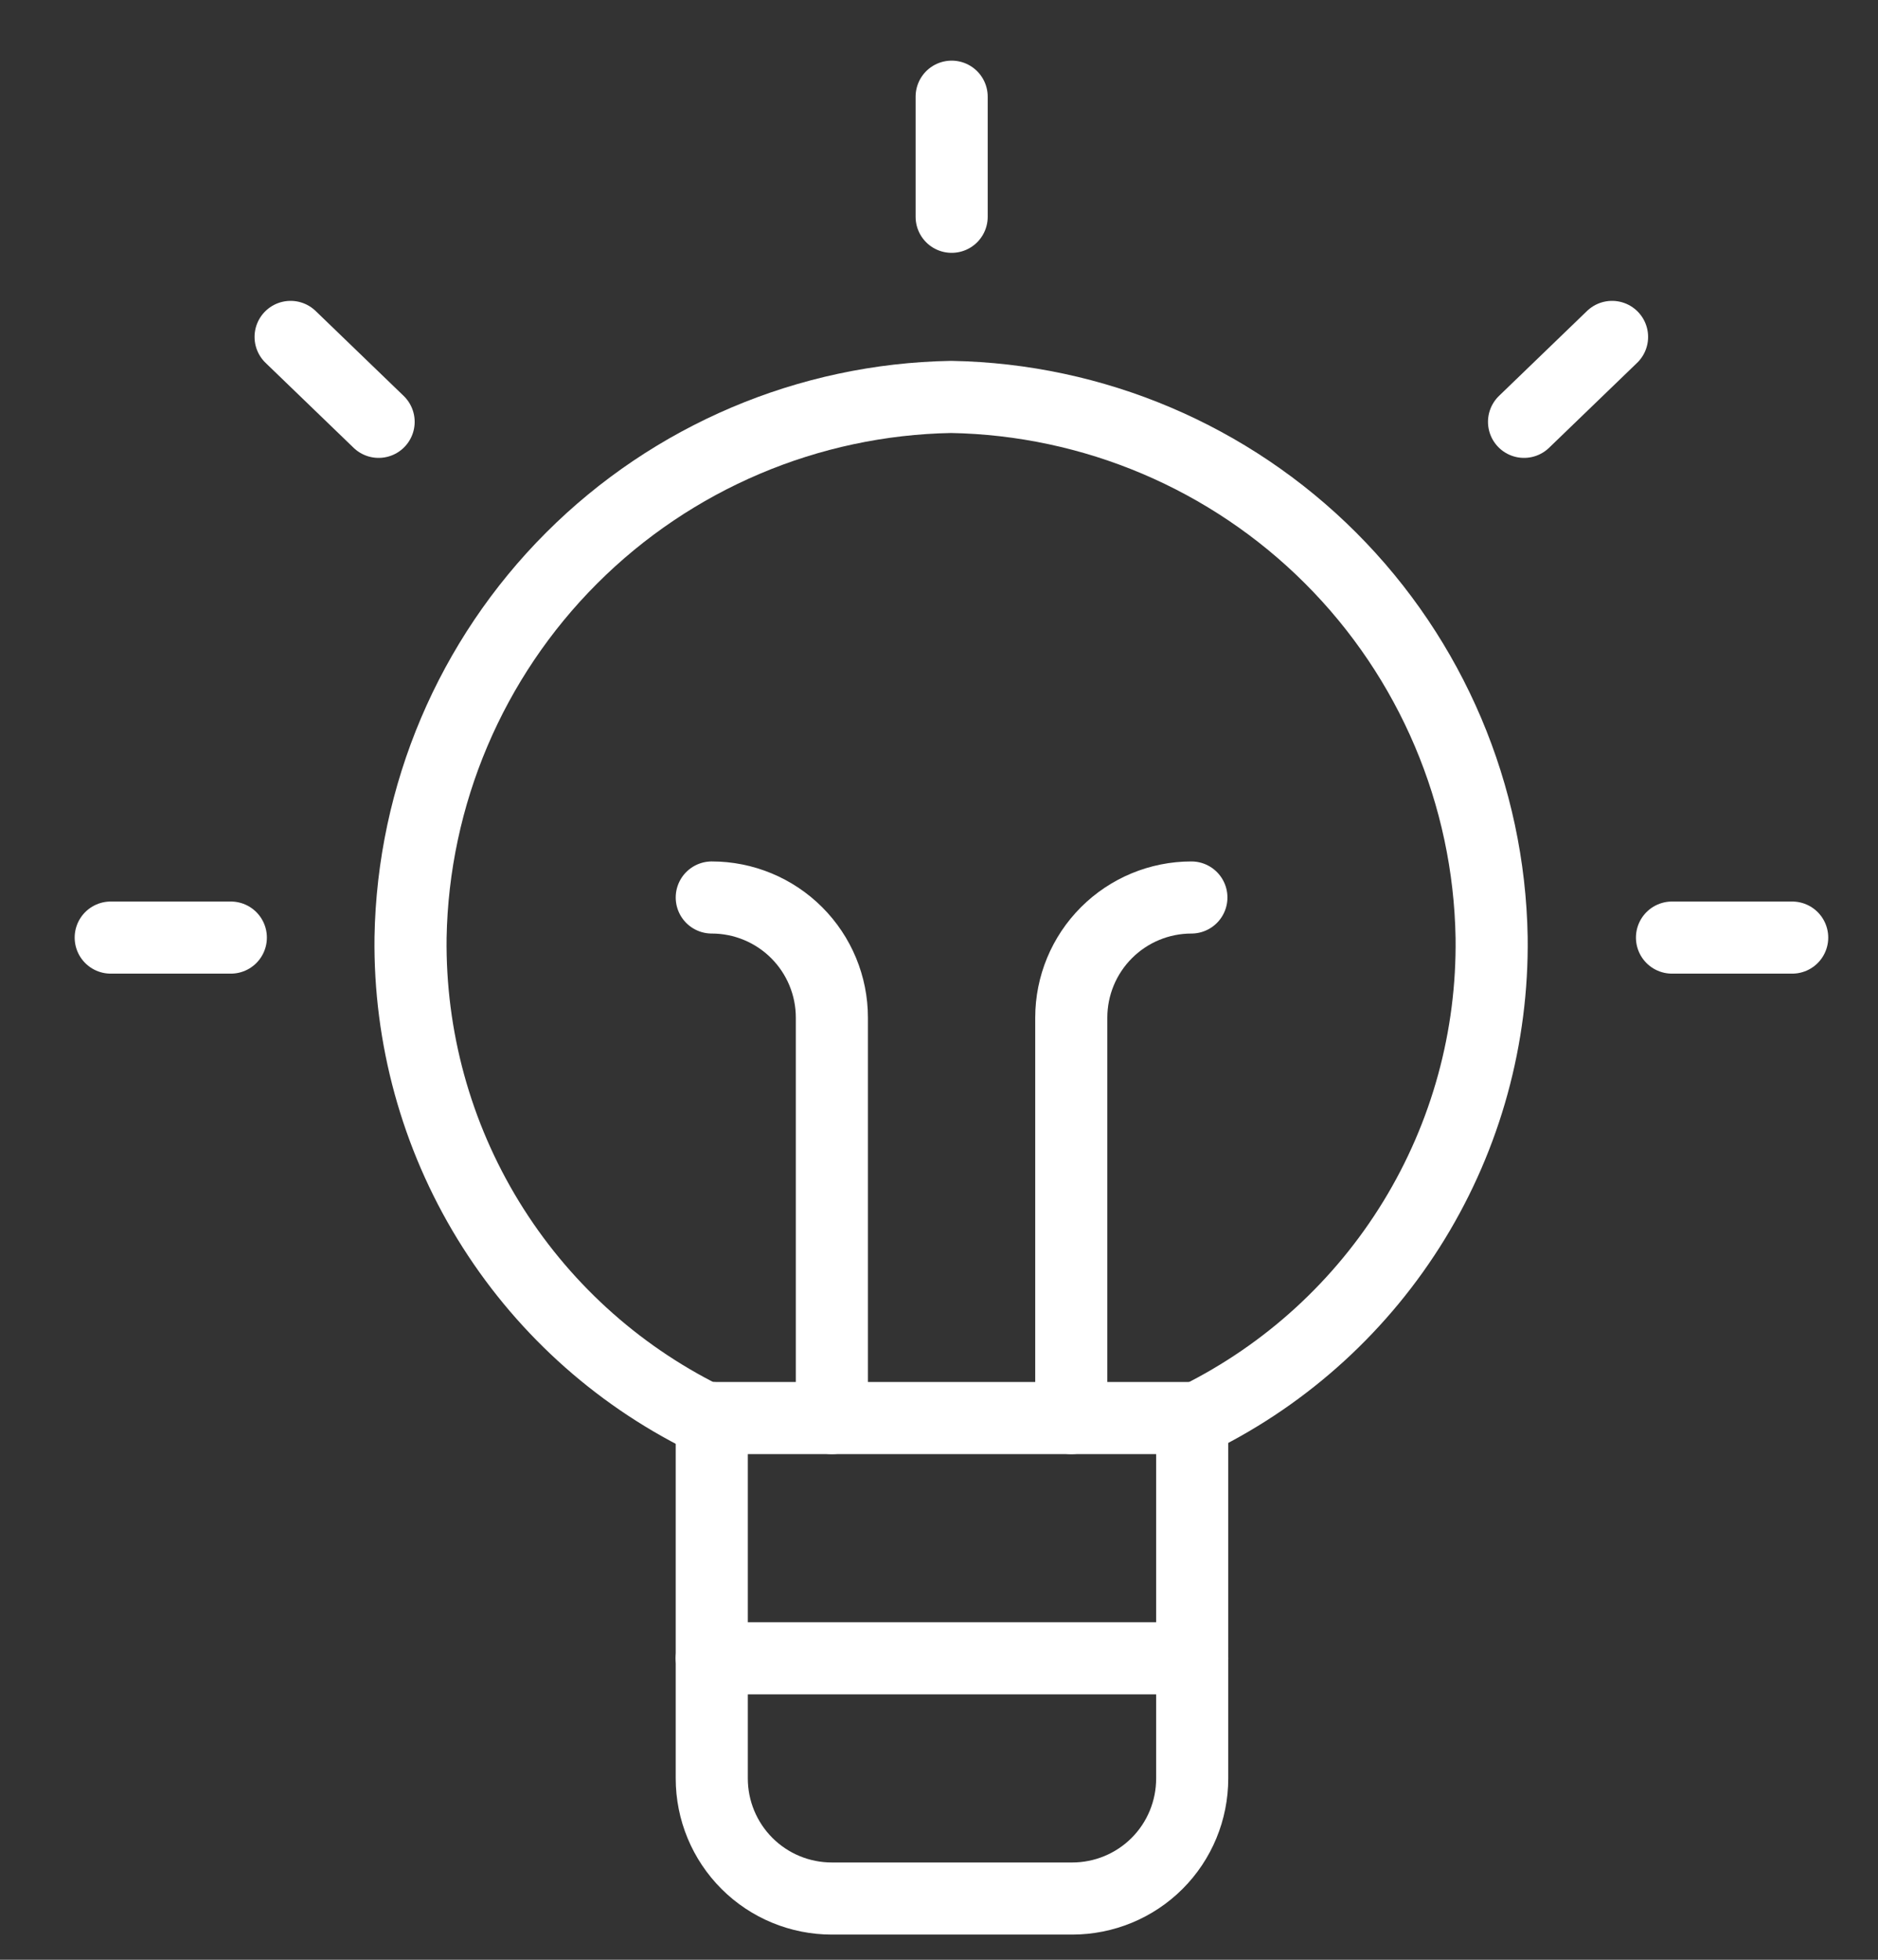
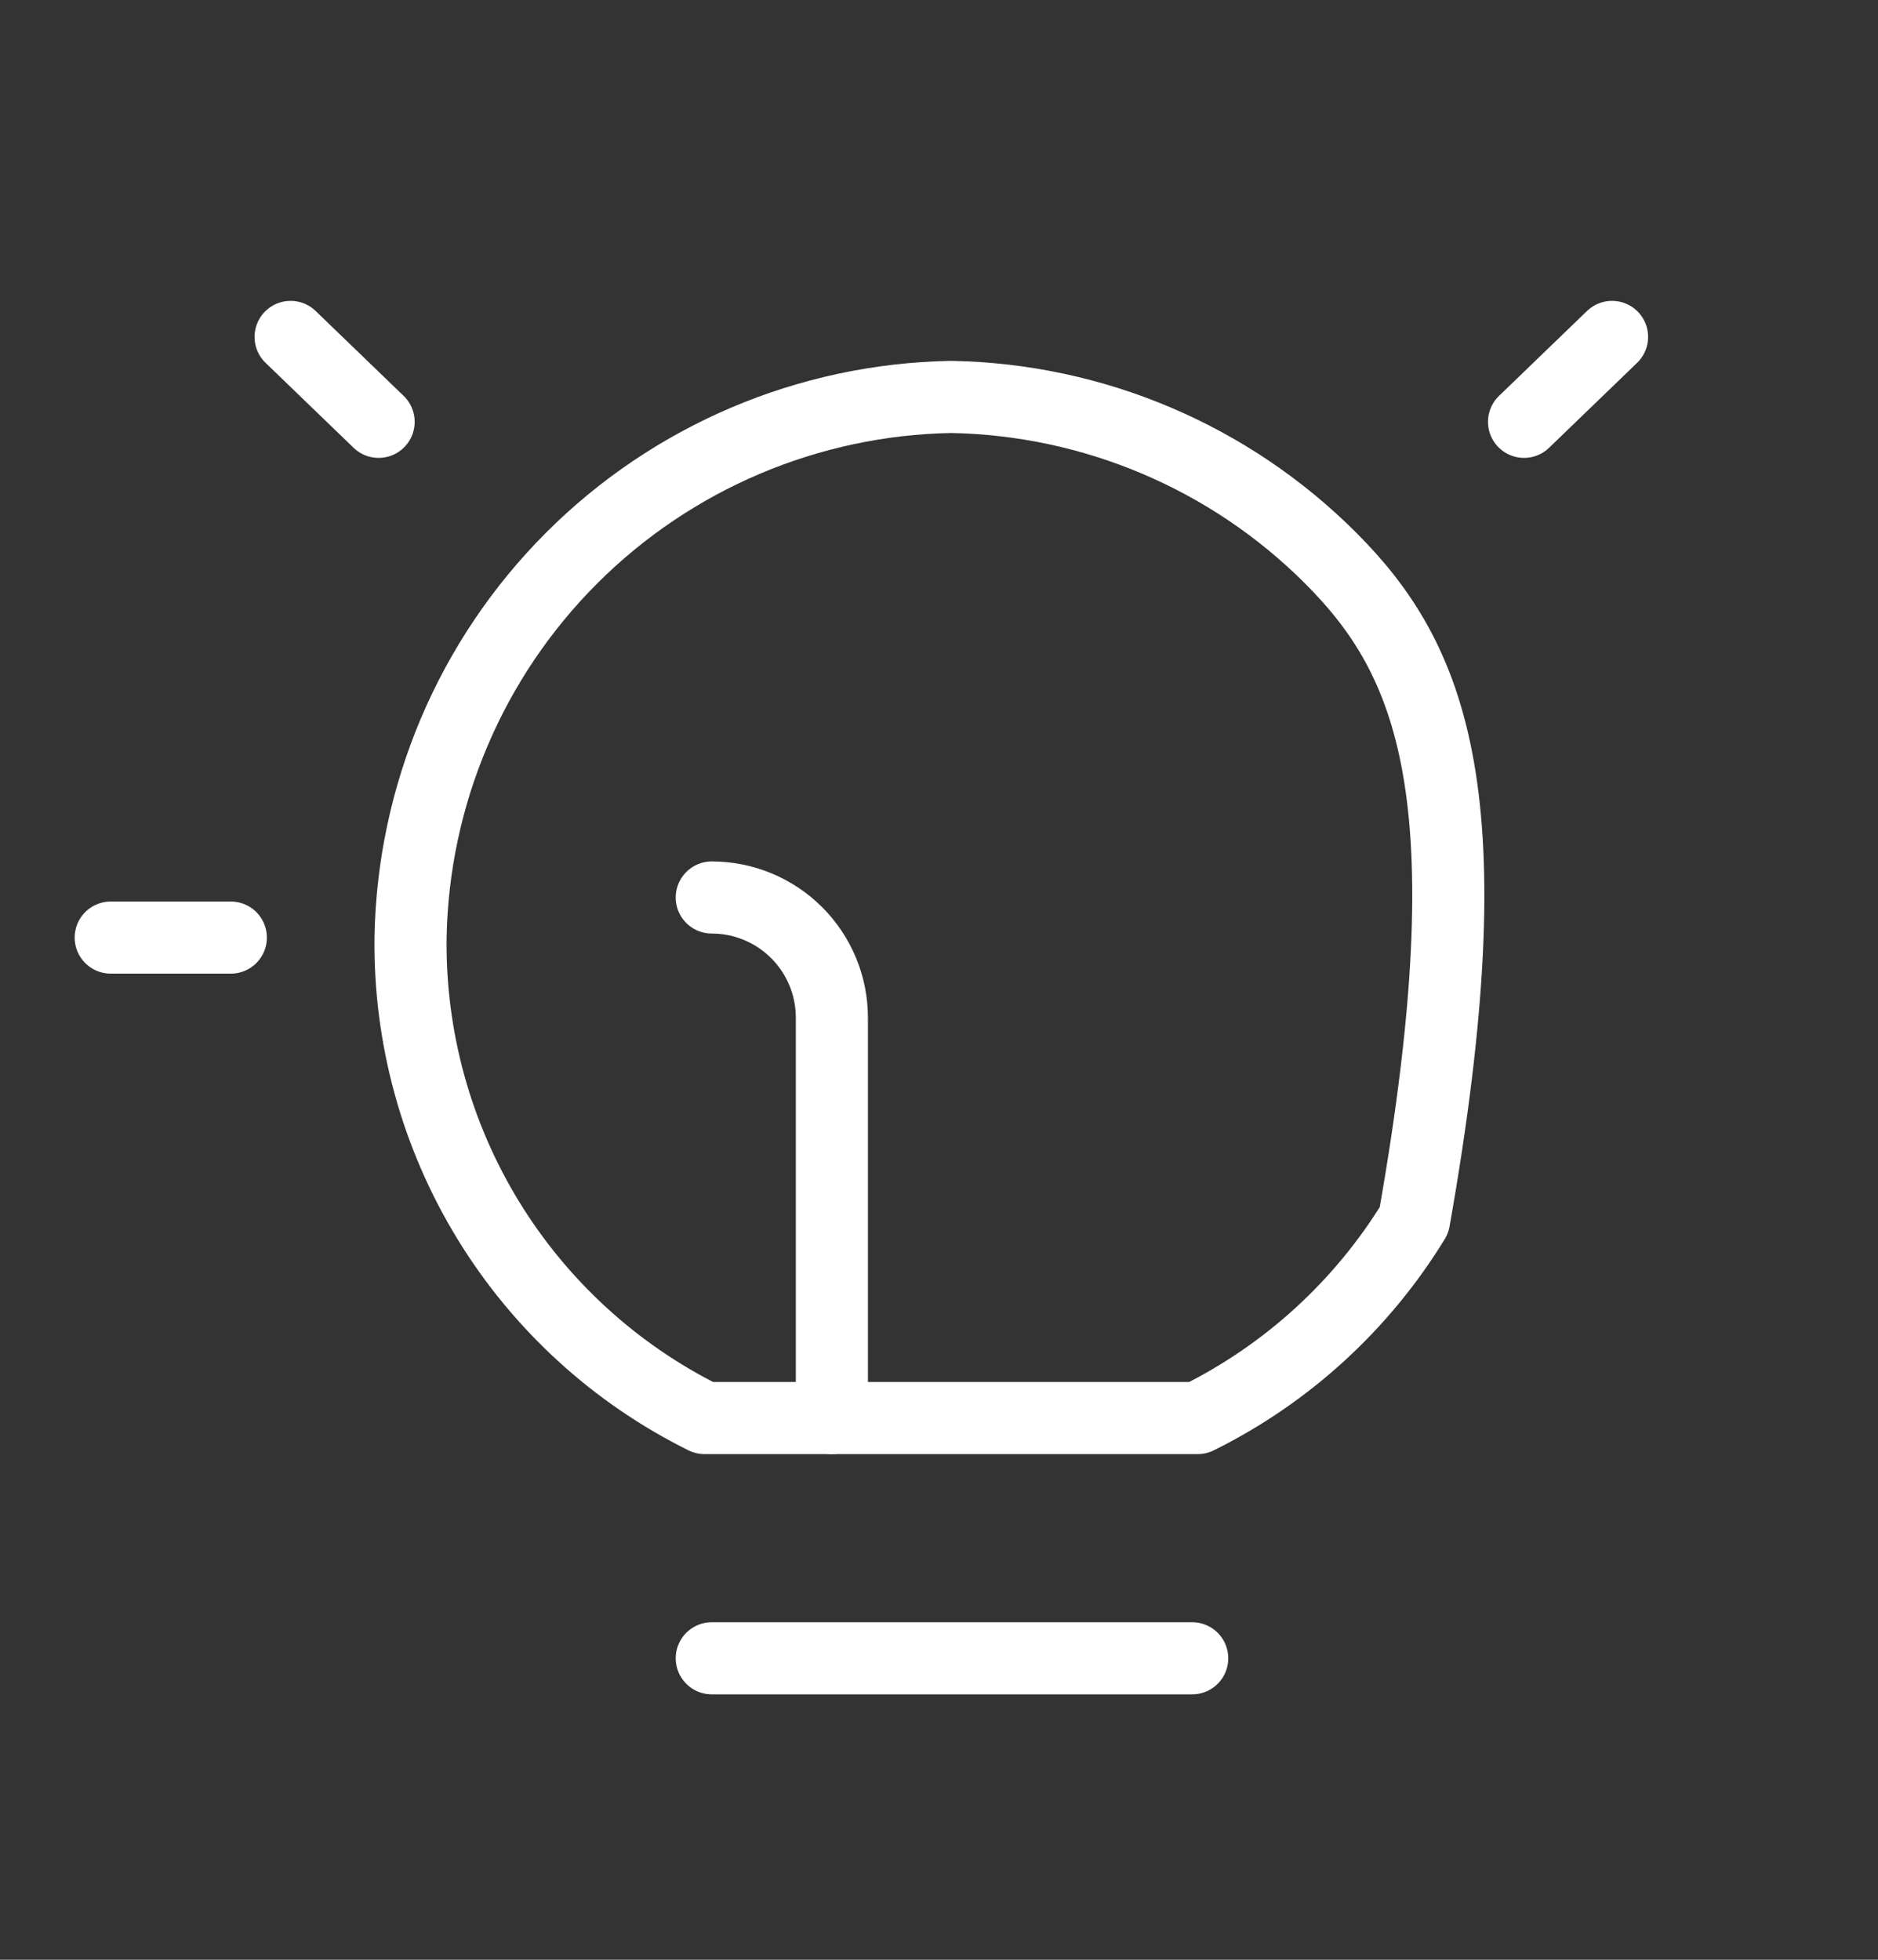
<svg xmlns="http://www.w3.org/2000/svg" width="23" height="24" viewBox="0 0 23 24" fill="none">
  <rect x="0" y="0" width="23" height="24" fill="#333333" stroke="none" />
-   <path d="M14.601 17.366V21.779C14.601 22.17 14.447 22.544 14.171 22.82C13.895 23.096 13.521 23.25 13.13 23.25H10.188C9.798 23.25 9.424 23.096 9.148 22.82C8.872 22.544 8.717 22.17 8.717 21.779V17.366" stroke="white" stroke-width="0.883" stroke-linecap="round" stroke-linejoin="round" />
  <path d="M8.717 20.308H14.601" stroke="white" stroke-width="0.883" stroke-linecap="round" stroke-linejoin="round" />
-   <path d="M11.655 1.184V2.655" stroke="white" stroke-width="0.883" stroke-linecap="round" stroke-linejoin="round" />
  <path d="M1.356 11.482H2.827" stroke="white" stroke-width="0.883" stroke-linecap="round" stroke-linejoin="round" />
  <path d="M3.559 4.126L4.637 5.166" stroke="white" stroke-width="0.883" stroke-linecap="round" stroke-linejoin="round" />
-   <path d="M21.949 11.482H20.477" stroke="white" stroke-width="0.883" stroke-linecap="round" stroke-linejoin="round" />
  <path d="M19.743 4.126L18.665 5.166" stroke="white" stroke-width="0.883" stroke-linecap="round" stroke-linejoin="round" />
  <path d="M8.717 10.991C9.107 10.991 9.481 11.146 9.757 11.422C10.033 11.698 10.188 12.072 10.188 12.462V17.366" stroke="white" stroke-width="0.883" stroke-linecap="round" stroke-linejoin="round" />
-   <path d="M13.12 17.366V12.462C13.12 12.072 13.275 11.698 13.551 11.422C13.827 11.146 14.201 10.991 14.591 10.991" stroke="white" stroke-width="0.883" stroke-linecap="round" stroke-linejoin="round" />
-   <path d="M8.628 17.366H14.669C15.763 16.824 16.681 15.984 17.318 14.943C17.955 13.902 18.284 12.702 18.268 11.481C18.238 9.735 17.531 8.069 16.296 6.834C15.061 5.599 13.395 4.892 11.648 4.861C9.902 4.892 8.236 5.599 7.001 6.834C5.766 8.069 5.059 9.735 5.028 11.481C5.013 12.702 5.342 13.902 5.979 14.943C6.616 15.984 7.534 16.824 8.628 17.366Z" stroke="white" stroke-width="0.883" stroke-linecap="round" stroke-linejoin="round" />
+   <path d="M8.628 17.366H14.669C15.763 16.824 16.681 15.984 17.318 14.943C18.238 9.735 17.531 8.069 16.296 6.834C15.061 5.599 13.395 4.892 11.648 4.861C9.902 4.892 8.236 5.599 7.001 6.834C5.766 8.069 5.059 9.735 5.028 11.481C5.013 12.702 5.342 13.902 5.979 14.943C6.616 15.984 7.534 16.824 8.628 17.366Z" stroke="white" stroke-width="0.883" stroke-linecap="round" stroke-linejoin="round" />
</svg>